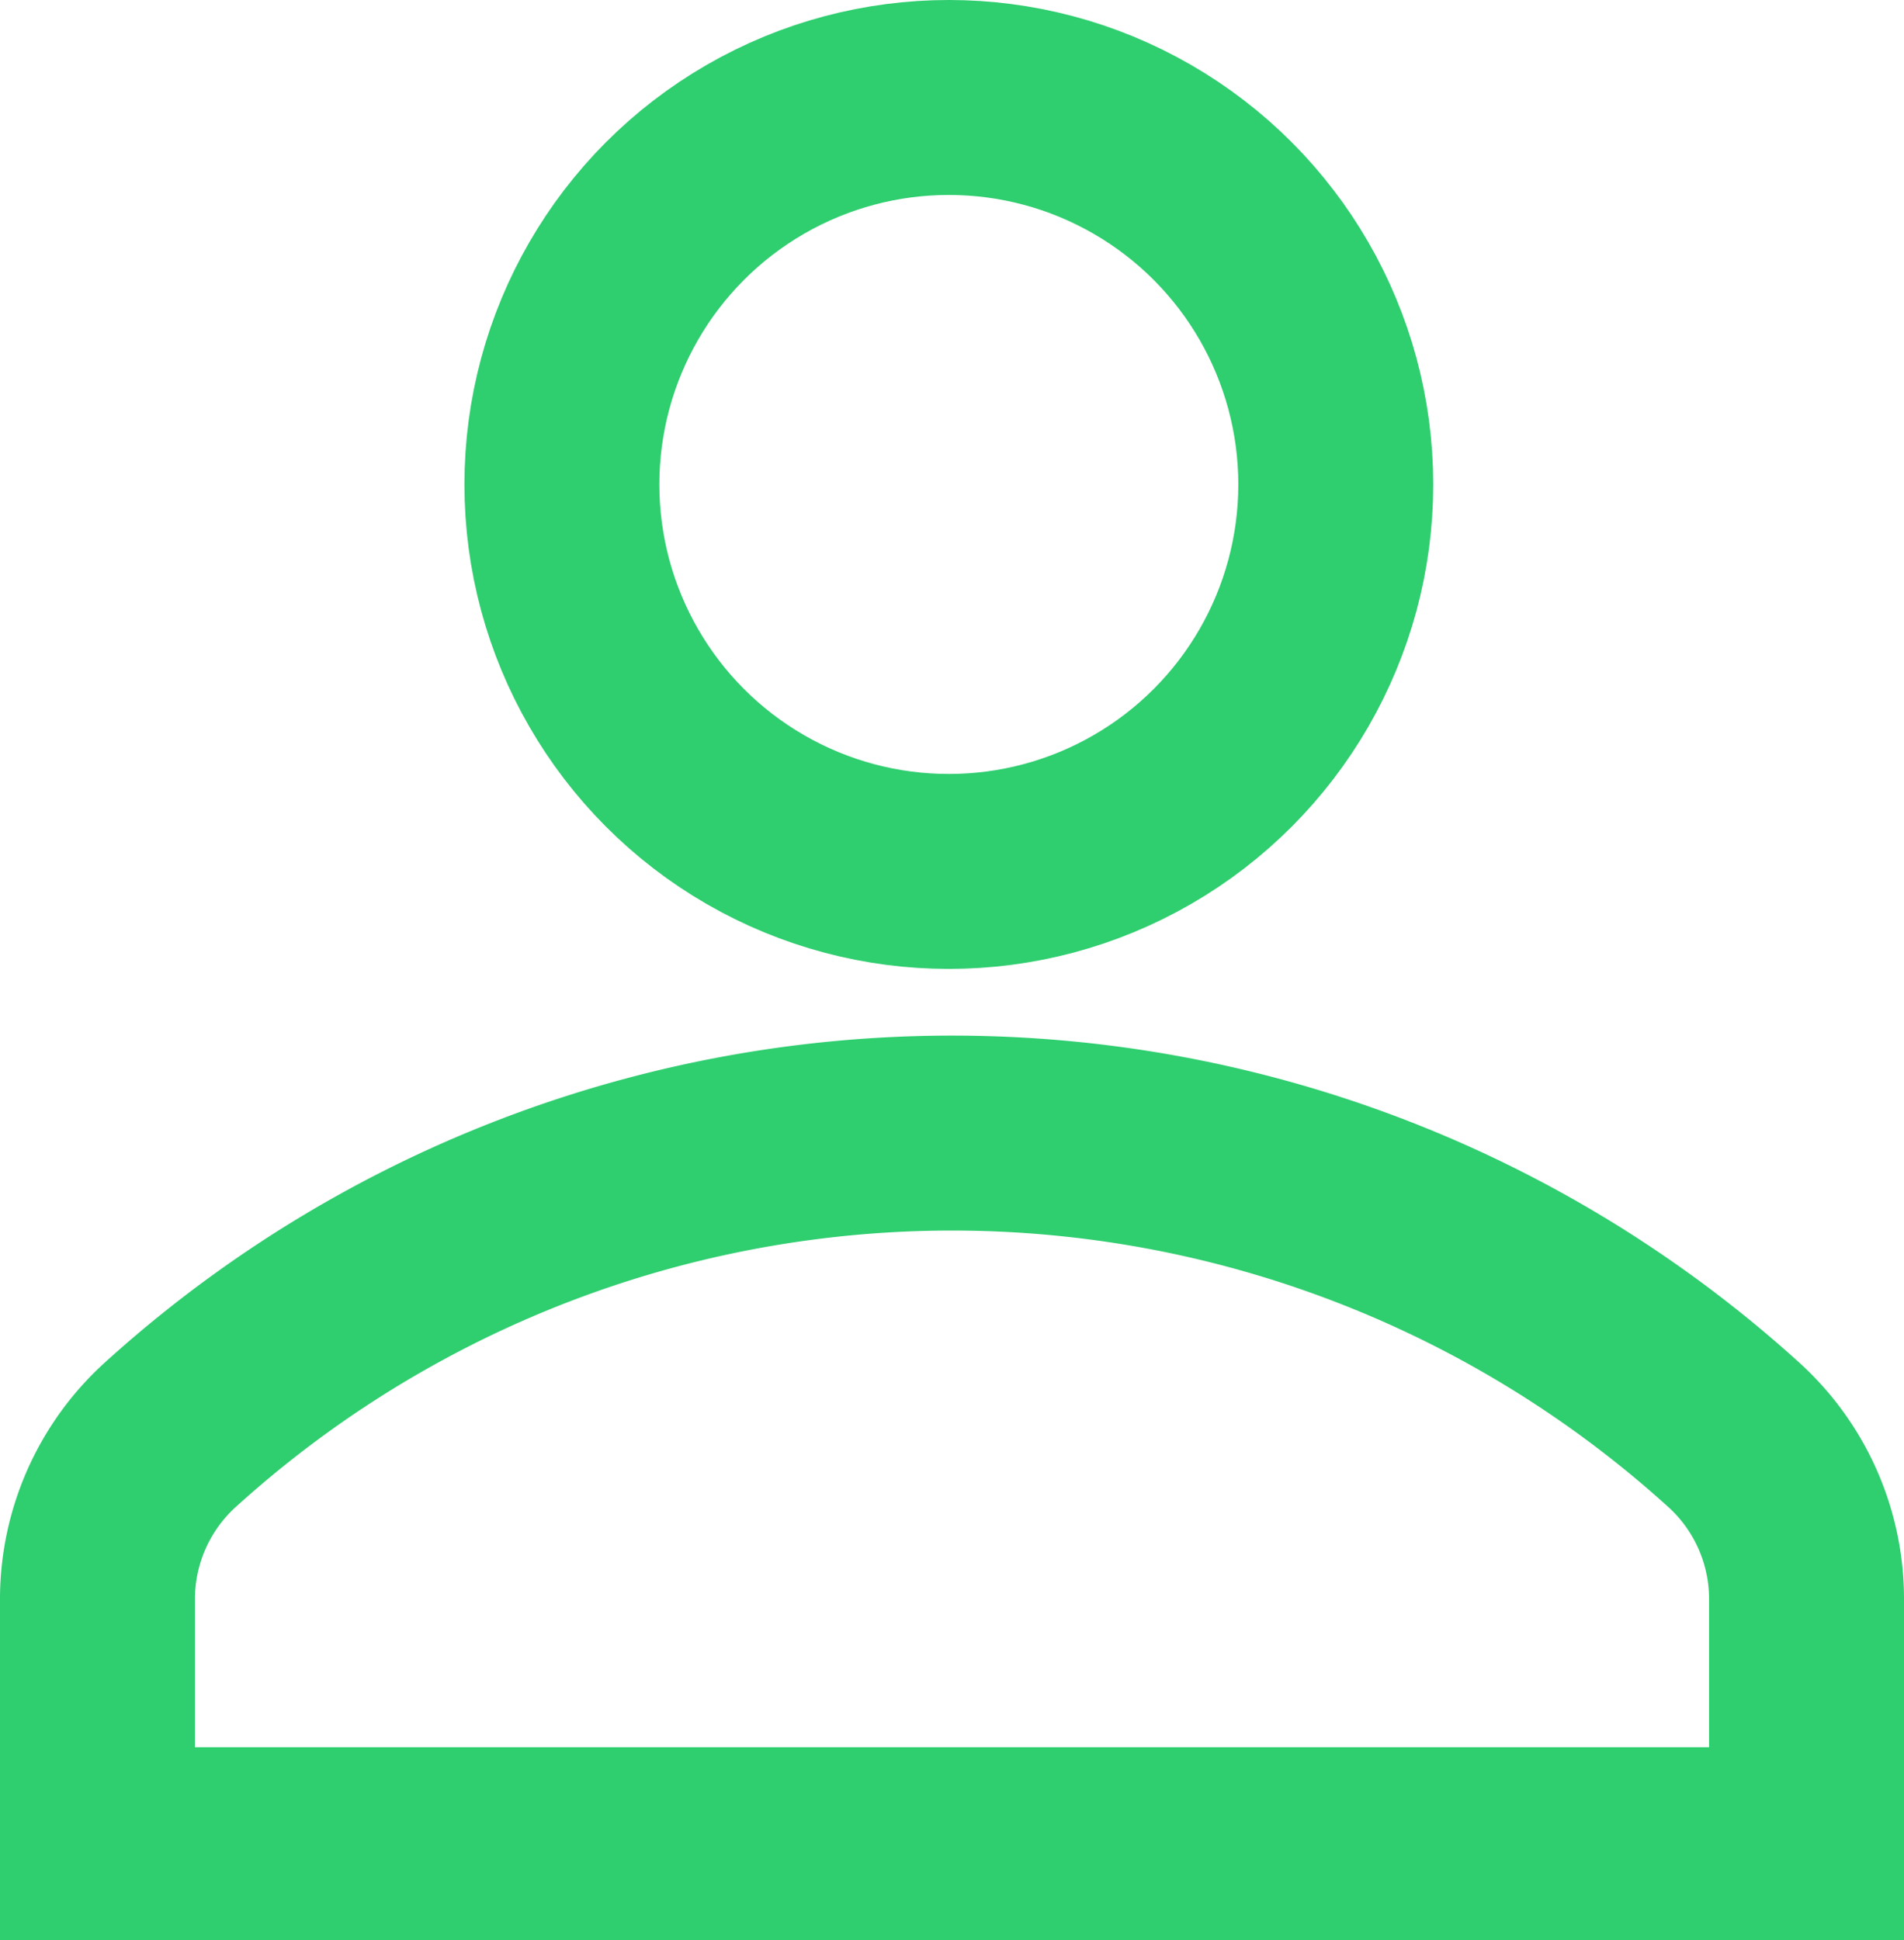
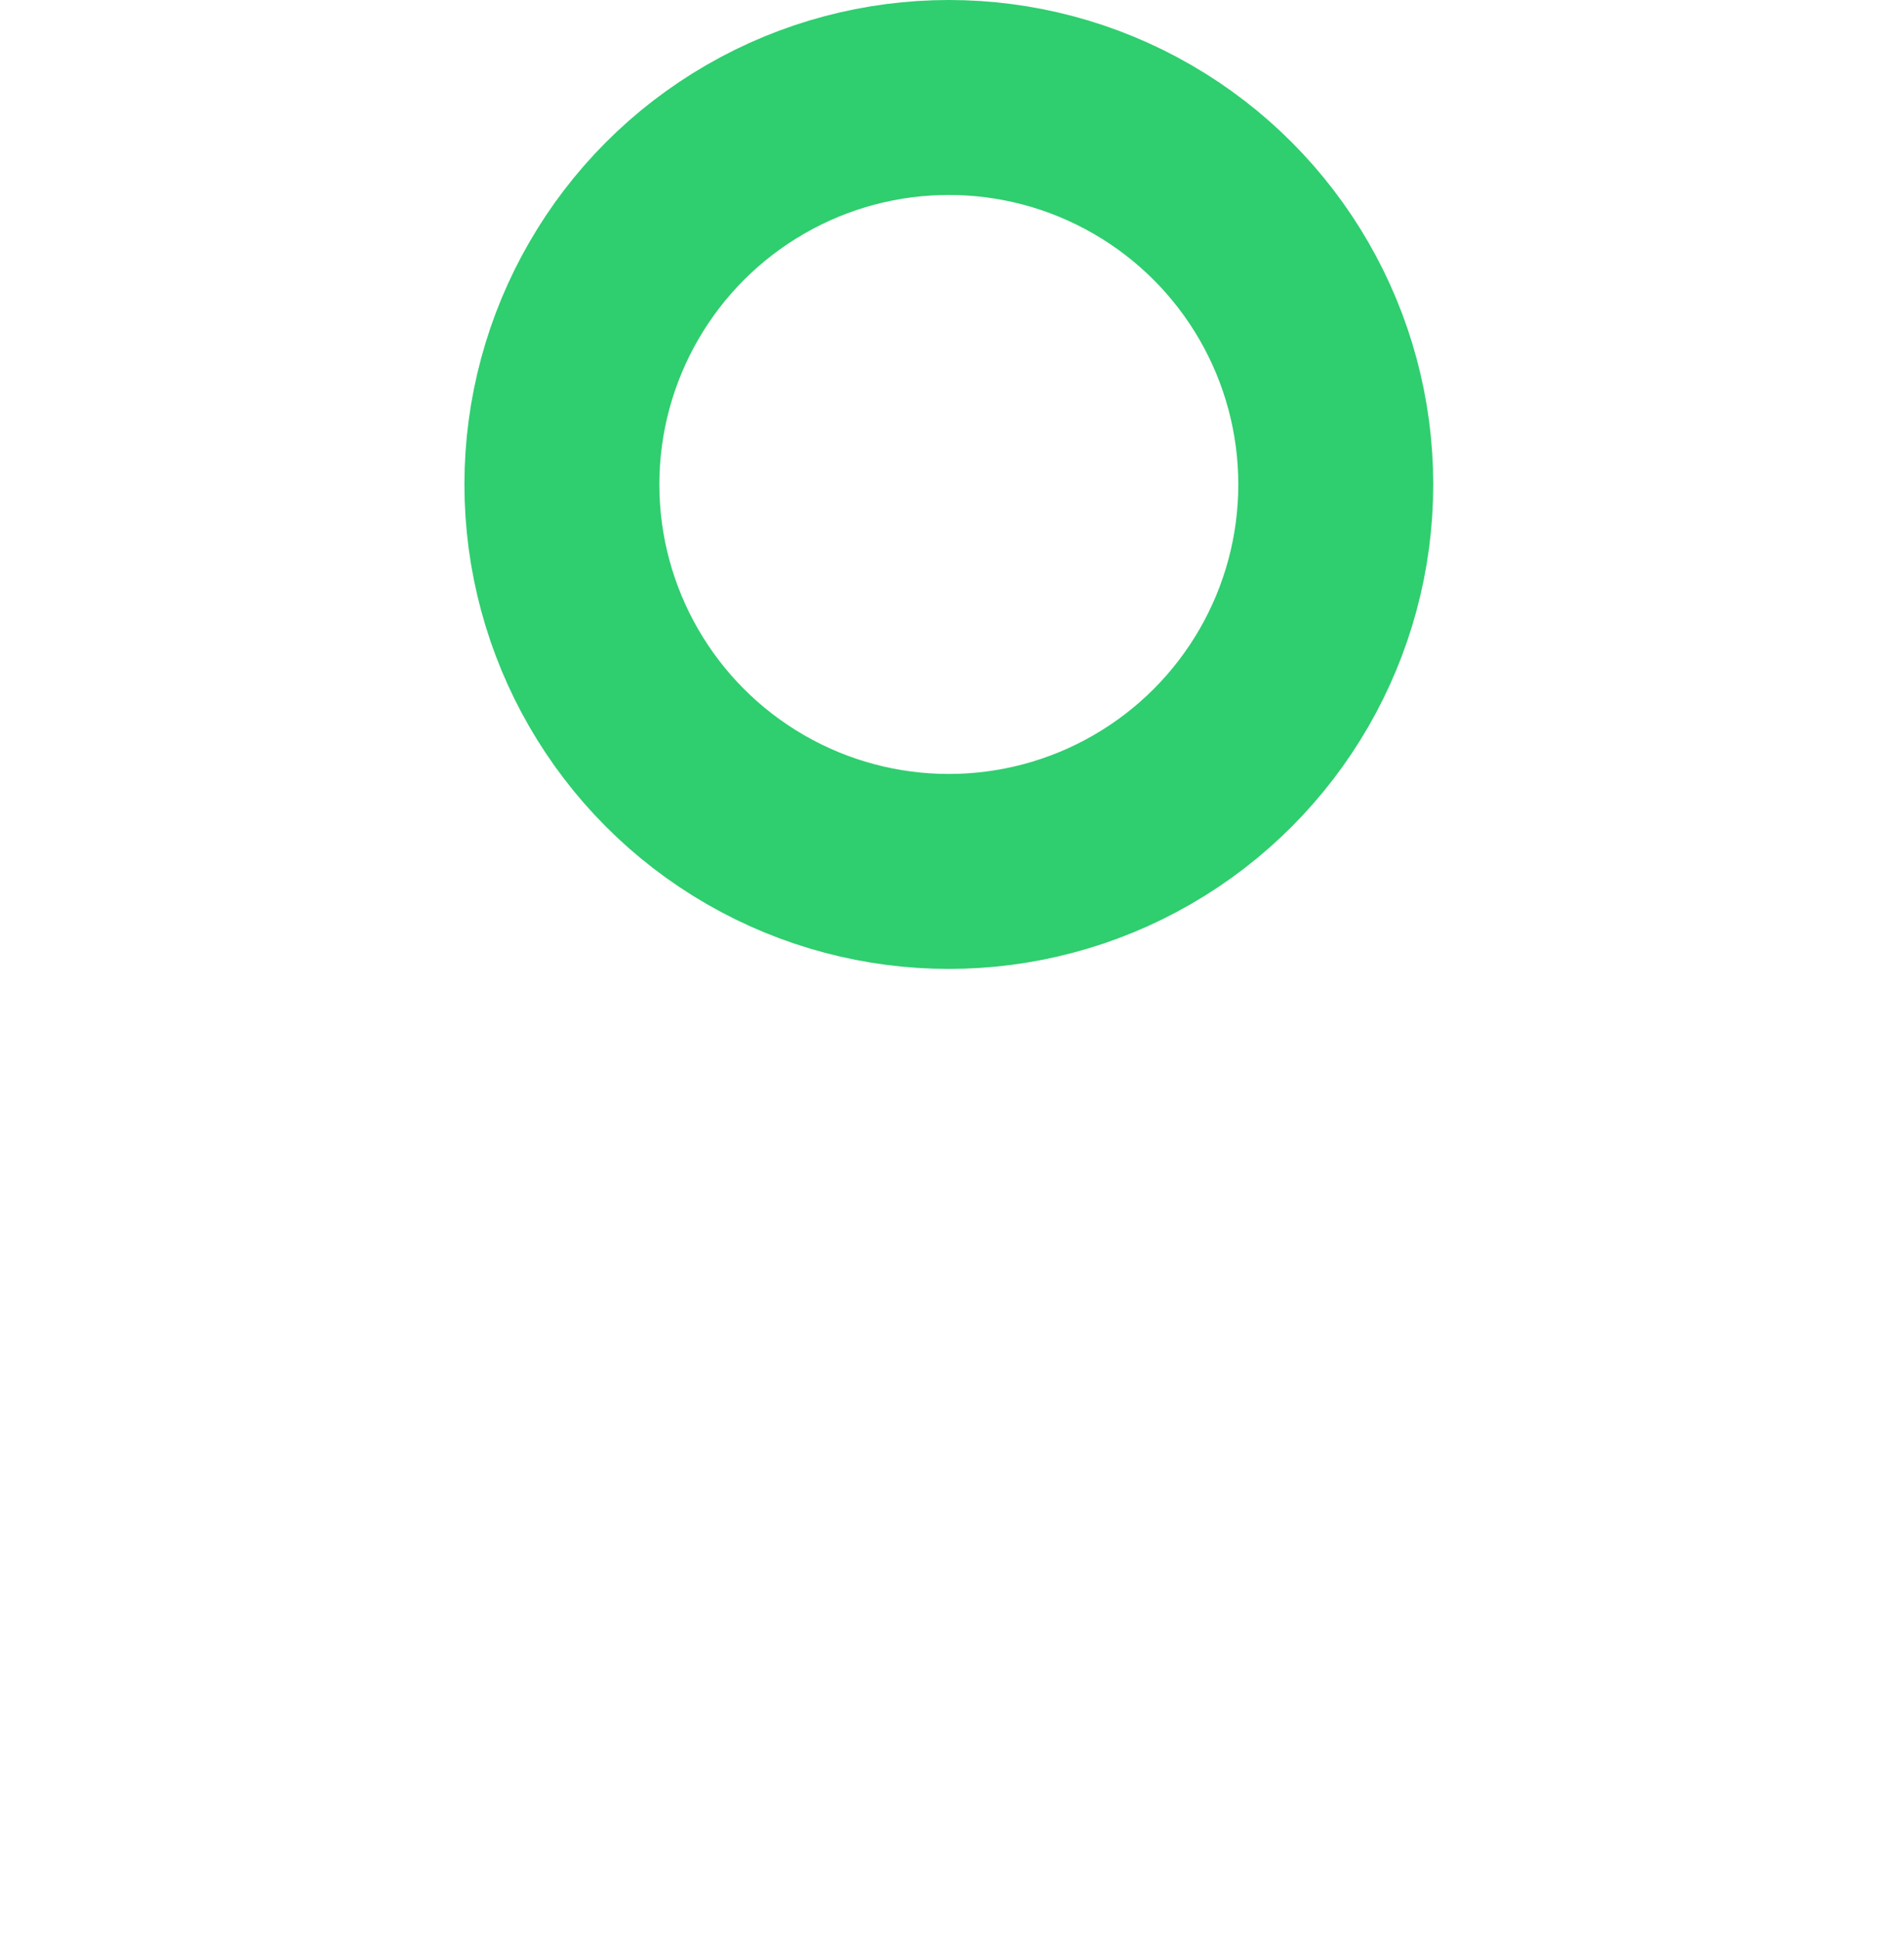
<svg xmlns="http://www.w3.org/2000/svg" viewBox="0 0 39.07 39.81">
  <defs>
    <style>.cls-1{fill:none;stroke:#2fce6f;stroke-miterlimit:10;stroke-width:4px;}</style>
  </defs>
  <title>Asset 23</title>
  <g id="Layer_2" data-name="Layer 2">
    <g id="Layer_1-2" data-name="Layer 1">
      <circle class="cls-1" cx="19.47" cy="9.94" r="7.94" />
-       <path class="cls-1" d="M37.07,32.85v5H2v-5a4.56,4.56,0,0,1,1.47-3.39,23.88,23.88,0,0,1,32.13,0A4.55,4.55,0,0,1,37.07,32.85Z" />
    </g>
  </g>
</svg>